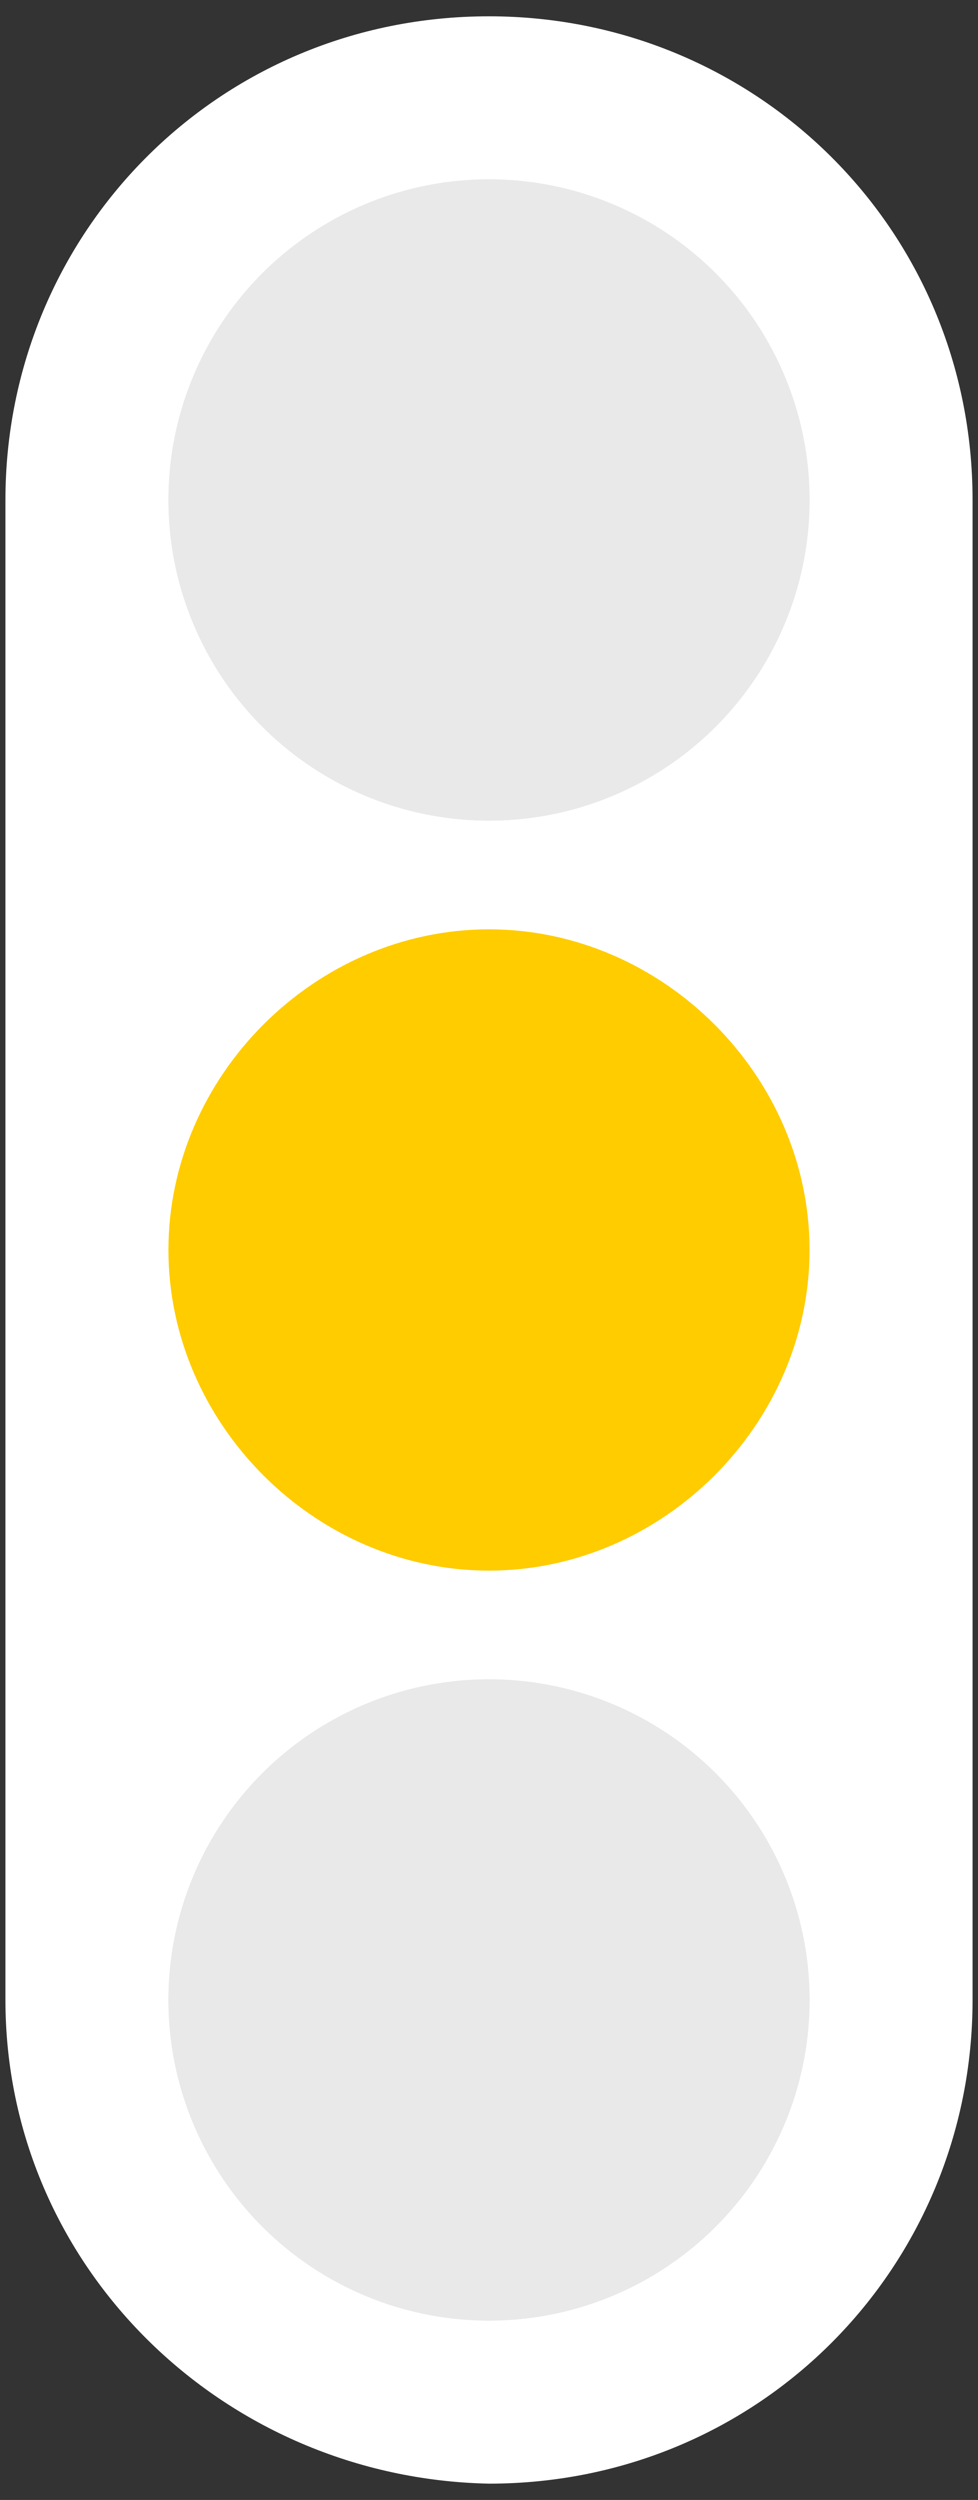
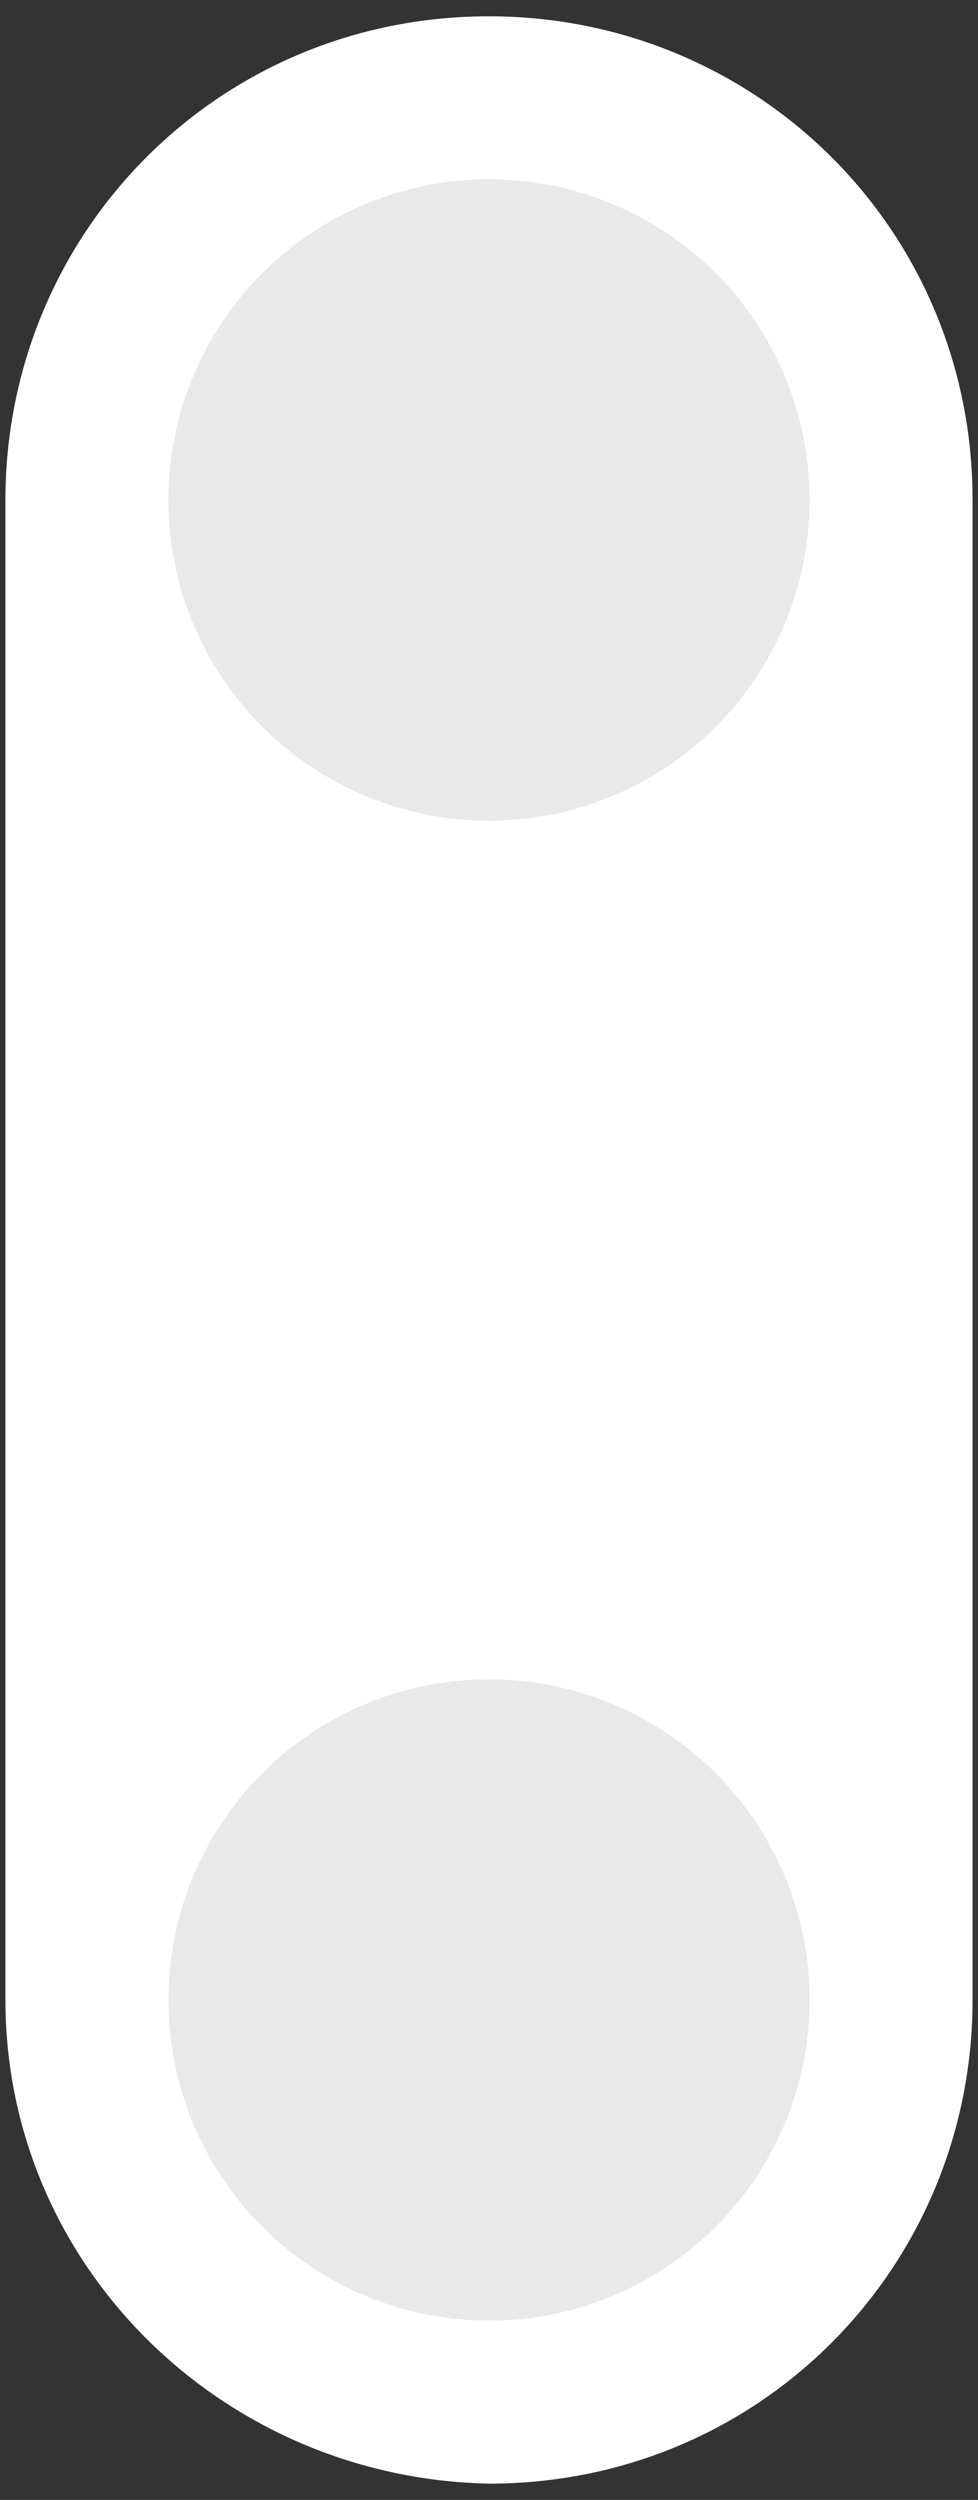
<svg xmlns="http://www.w3.org/2000/svg" version="1.1" id="Ebene_1" x="0px" y="0px" viewBox="0 0 18 46" style="enable-background:new 0 0 18 46;" xml:space="preserve">
  <rect x="0" y="0" width="18" height="46" fill="#333333" stroke="none" />
  <style type="text/css">
	.st0{fill:#FFFFFF;}
	.st1{fill:#E9E9E9;}
	.st2{fill:#FFCC00;}
</style>
-   <path class="st0" d="M0.1,36.8V9.2c0-4.9,3.9-8.9,8.9-8.9l0,0c4.9,0,8.9,3.9,8.9,8.9v27.6c0,4.9-3.9,8.9-8.9,8.9l0,0  C4.1,45.6,0.1,41.7,0.1,36.8z" />
+   <path class="st0" d="M0.1,36.8V9.2c0-4.9,3.9-8.9,8.9-8.9l0,0c4.9,0,8.9,3.9,8.9,8.9v27.6c0,4.9-3.9,8.9-8.9,8.9C4.1,45.6,0.1,41.7,0.1,36.8z" />
  <circle class="st1" cx="9" cy="9.2" r="5.9" />
-   <path class="st2" d="M9,17.1c3.2,0,5.9,2.7,5.9,5.9s-2.7,5.9-5.9,5.9S3.1,26.2,3.1,23S5.8,17.1,9,17.1z" />
-   <circle class="st1" cx="9" cy="36.8" r="5.9" />
  <circle class="st1" cx="9" cy="9.2" r="5.9" />
  <circle class="st1" cx="9" cy="36.8" r="5.9" />
</svg>